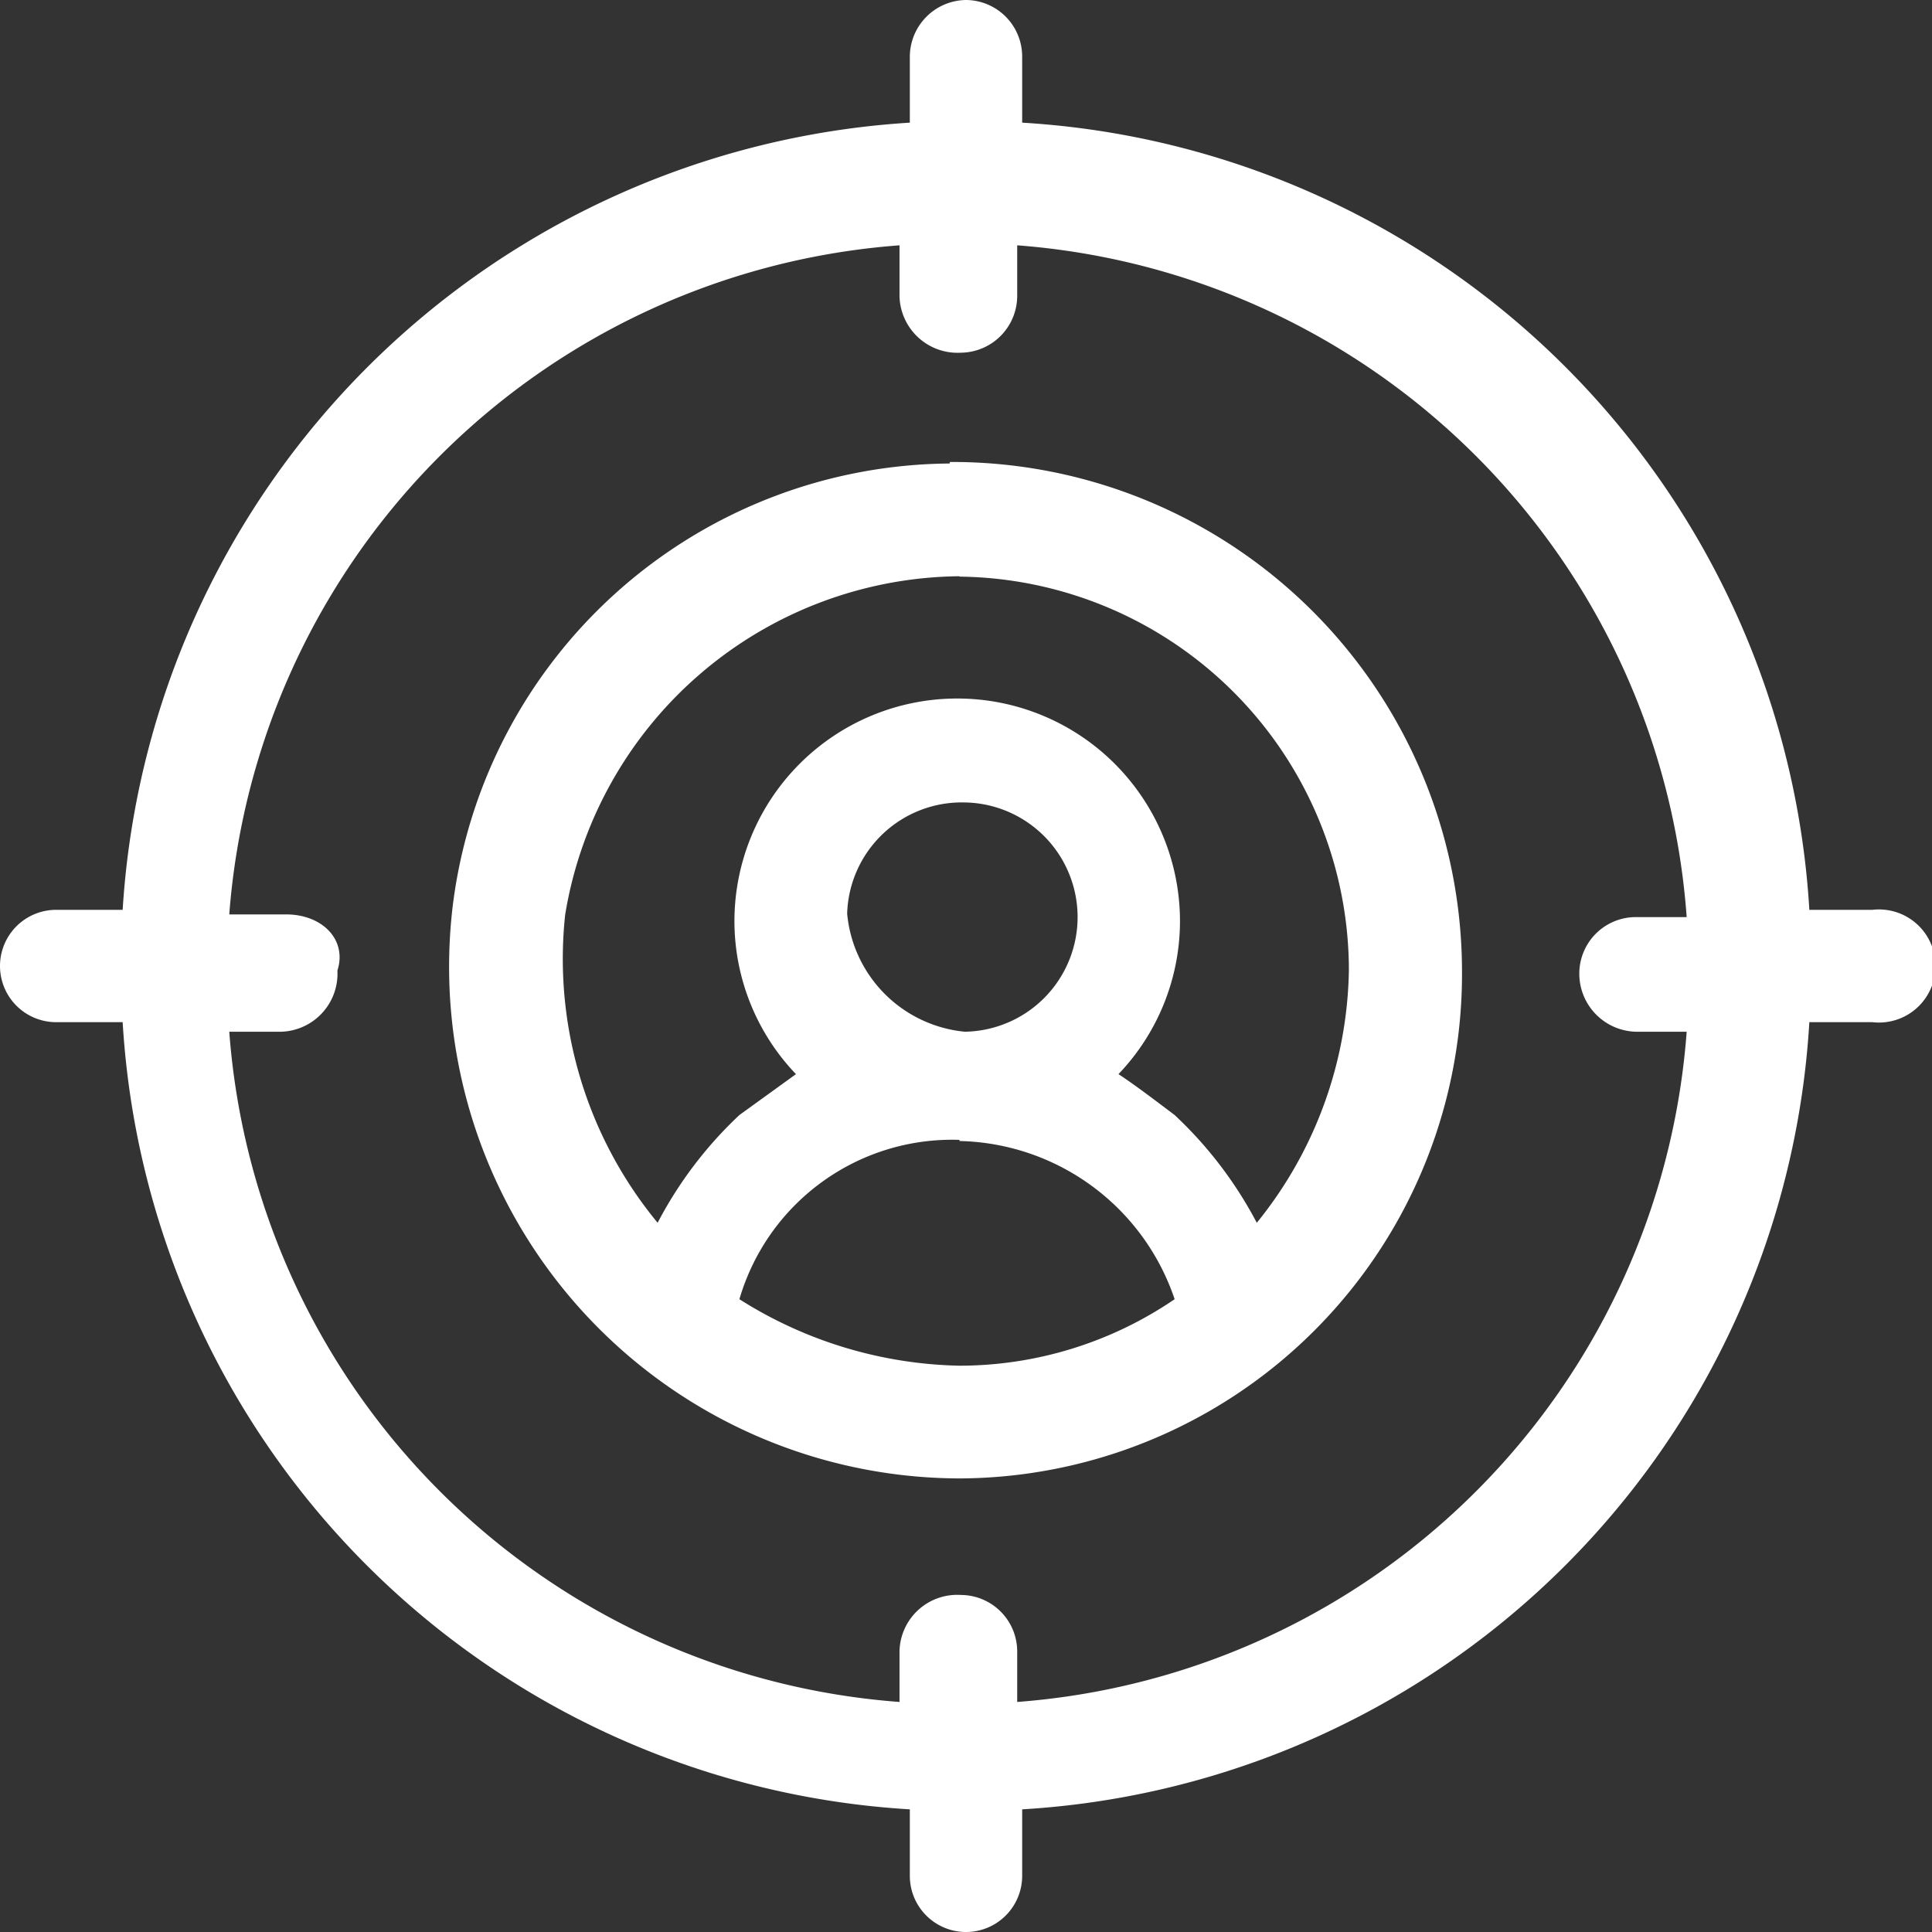
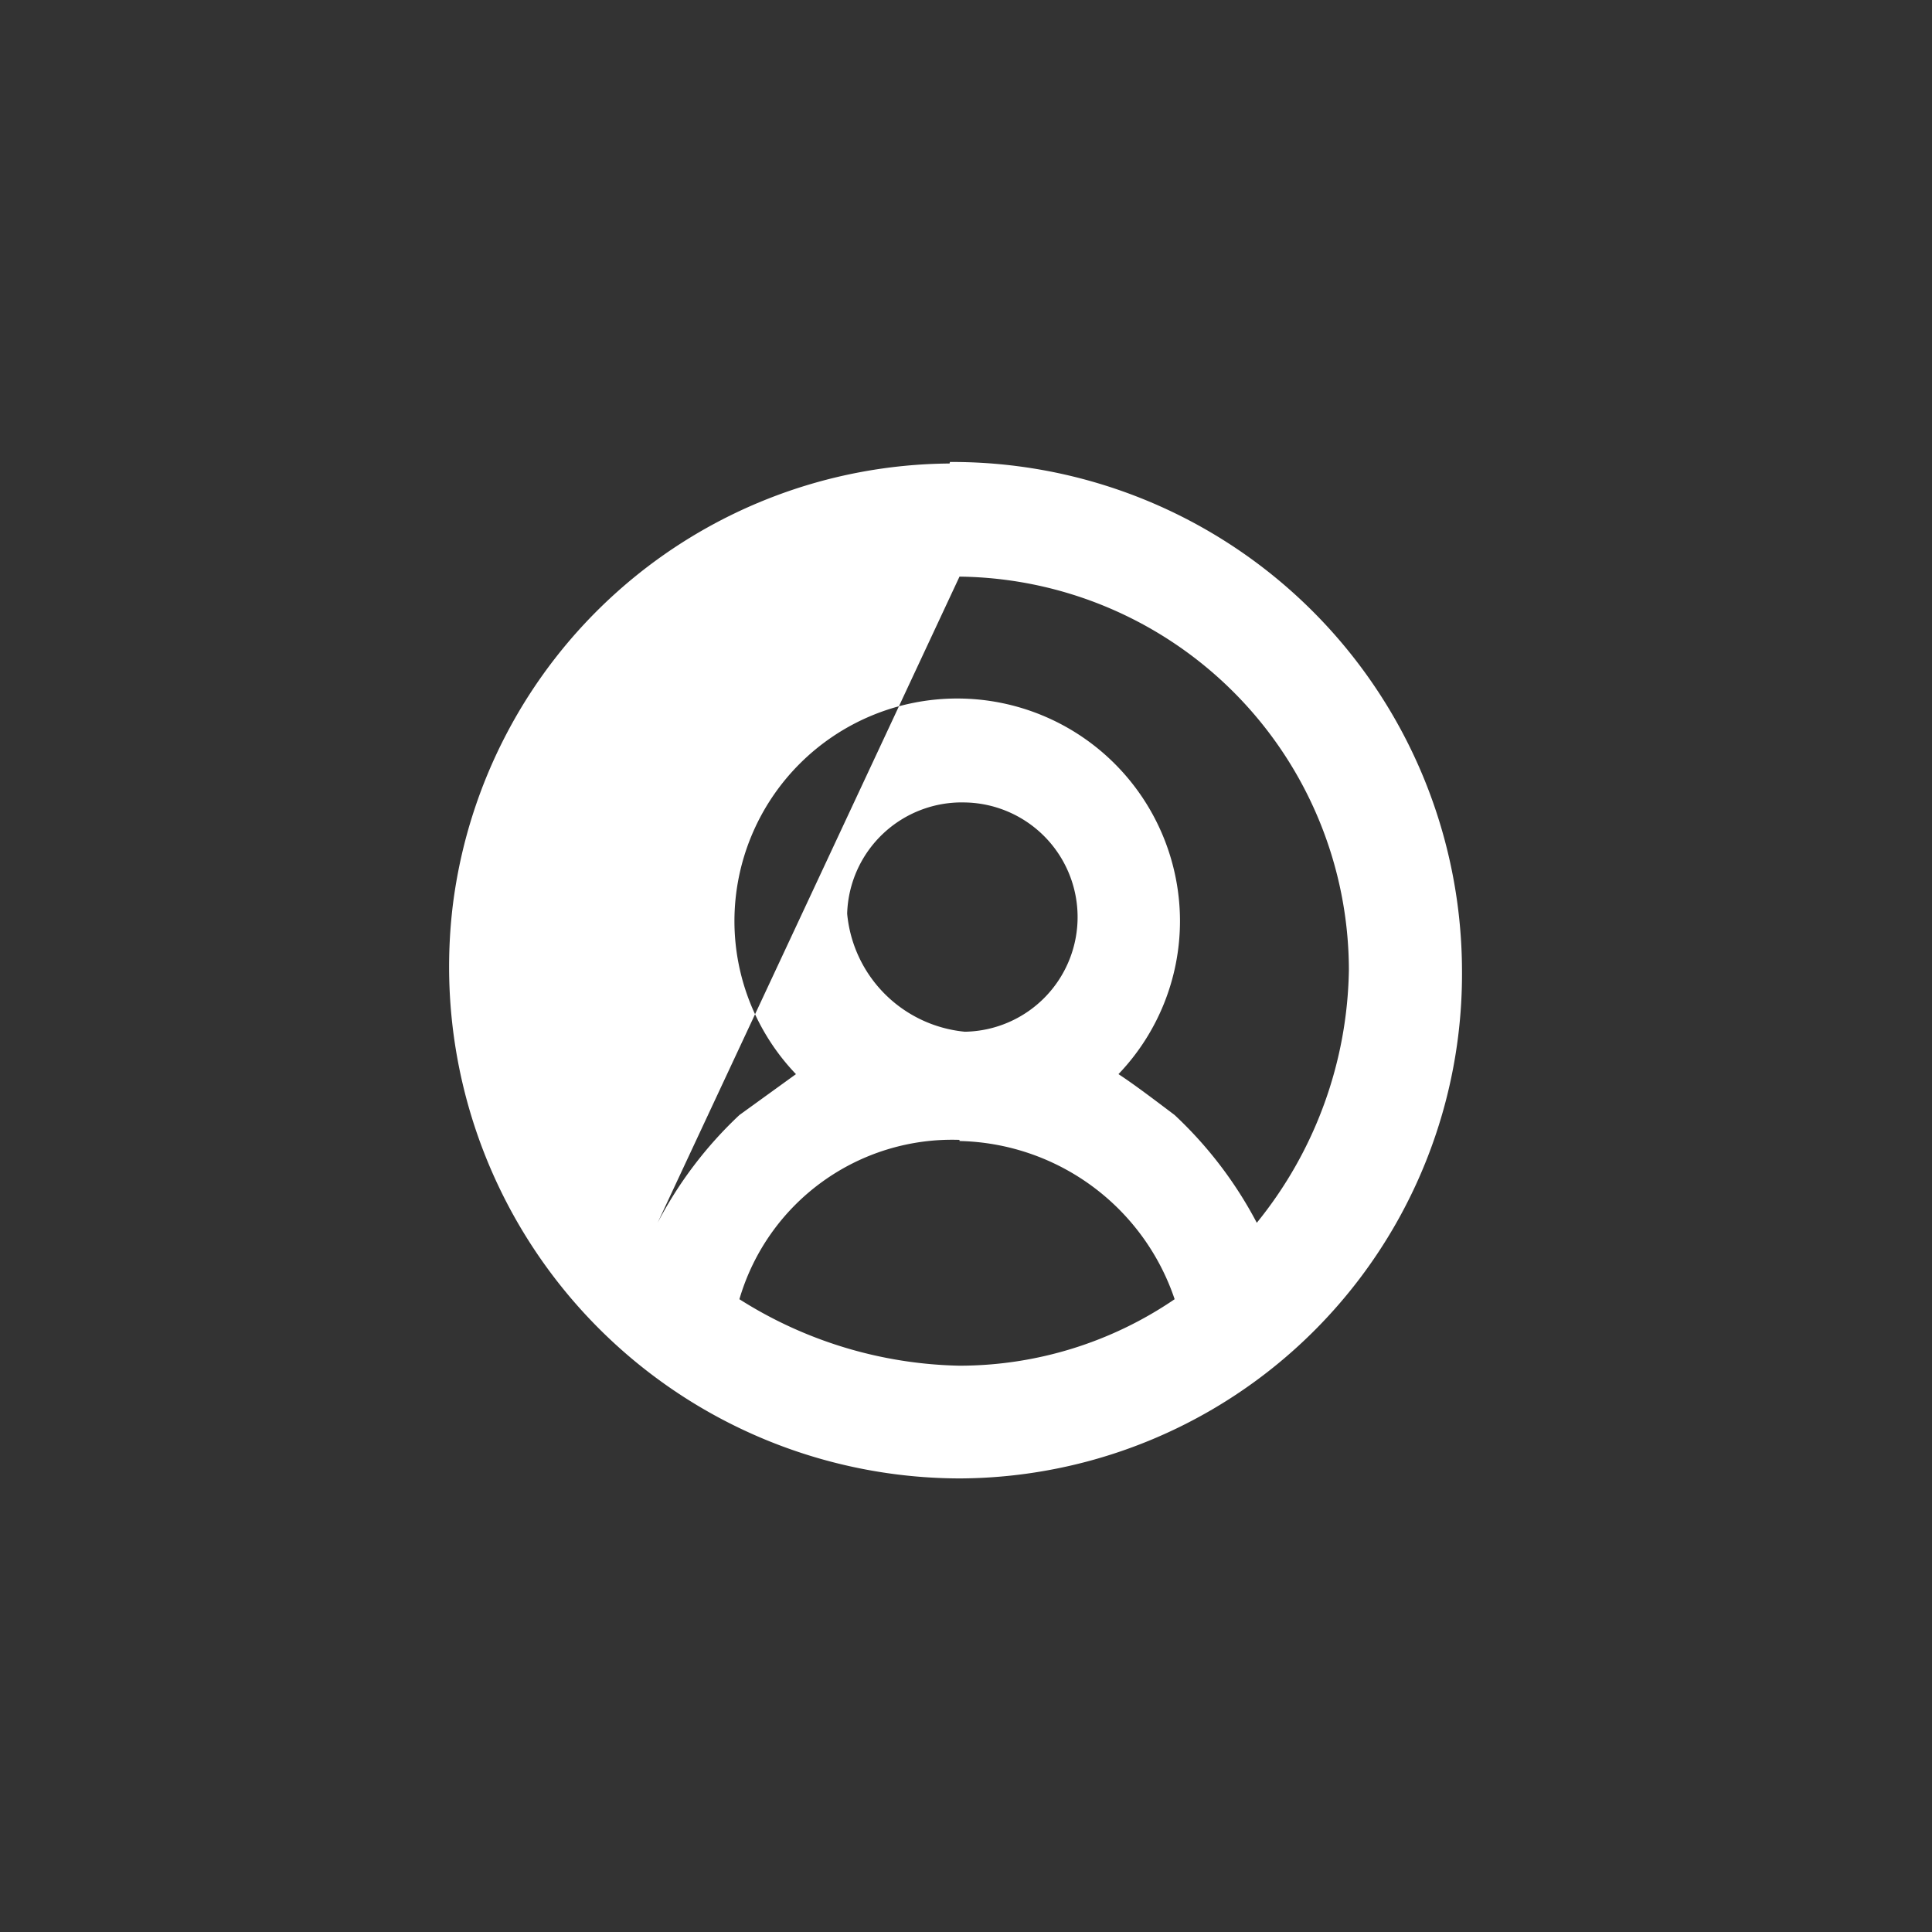
<svg xmlns="http://www.w3.org/2000/svg" id="Layer_1" data-name="Layer 1" viewBox="0 0 50.56 50.56">
  <rect x="0" y="0" width="50.56" height="50.56" fill="#333333" stroke="none" />
  <defs>
    <style>.cls-1{fill:#fff;fill-rule:evenodd;}</style>
  </defs>
  <title>wil-icons</title>
-   <path class="cls-1" d="M25.25,21a3,3,0,0,1,2.95,2.95A3,3,0,0,1,25.25,27a3.42,3.42,0,0,1-3.08-3.09A3,3,0,0,1,25.25,21Zm-.14-5.91A10.31,10.31,0,0,1,35.3,25.39,10.75,10.75,0,0,1,32.89,32a10.63,10.63,0,0,0-2.15-2.82c-.53-.4-1.07-.81-1.47-1.07a5.8,5.8,0,0,0,1.61-4,5.83,5.83,0,0,0-11.66,0,5.8,5.8,0,0,0,1.61,4l-1.48,1.07A10.58,10.58,0,0,0,17.21,32a10.85,10.85,0,0,1-2.42-8.06,10.56,10.56,0,0,1,10.32-8.86Zm0,14.77A6.08,6.08,0,0,1,30.74,34a10,10,0,0,1-5.63,1.74A11.15,11.15,0,0,1,19.35,34a5.8,5.8,0,0,1,5.76-4.17Zm-.26-17.73a13.2,13.2,0,0,0-13,11.56,13.39,13.39,0,0,0,13.27,15,13.2,13.2,0,0,0,13.14-13.3,13.34,13.34,0,0,0-13.4-13.3Z" />
-   <path class="cls-1" d="M26.62,6.42A19,19,0,0,1,44.14,24H42.81a1.48,1.48,0,0,0-1.48,1.47A1.52,1.52,0,0,0,42.81,27h1.33A19,19,0,0,1,26.62,44.54V43.21a1.48,1.48,0,0,0-1.47-1.47,1.51,1.51,0,0,0-1.61,1.47v1.33A19,19,0,0,1,6,27H7.36a1.52,1.52,0,0,0,1.47-1.6c.26-.81-.4-1.47-1.34-1.47H6A19,19,0,0,1,23.54,6.42V7.76a1.52,1.52,0,0,0,1.61,1.47,1.49,1.49,0,0,0,1.47-1.47V6.42ZM25.28,0a1.49,1.49,0,0,0-1.47,1.47V3.21a22,22,0,0,0-20.6,20.6H1.47a1.47,1.47,0,1,0,0,2.94H3.21a21.94,21.94,0,0,0,20.6,20.6v1.74a1.47,1.47,0,1,0,2.94,0V47.35a21.93,21.93,0,0,0,20.6-20.6H49a1.48,1.48,0,1,0,0-2.94H47.35a21.94,21.94,0,0,0-20.6-20.6V1.47A1.48,1.48,0,0,0,25.28,0Z" />
+   <path class="cls-1" d="M25.25,21a3,3,0,0,1,2.95,2.95A3,3,0,0,1,25.25,27a3.42,3.42,0,0,1-3.08-3.09A3,3,0,0,1,25.25,21Zm-.14-5.91A10.31,10.31,0,0,1,35.3,25.39,10.75,10.75,0,0,1,32.89,32a10.63,10.63,0,0,0-2.15-2.82c-.53-.4-1.07-.81-1.47-1.07a5.8,5.8,0,0,0,1.61-4,5.83,5.83,0,0,0-11.66,0,5.8,5.8,0,0,0,1.61,4l-1.48,1.07A10.58,10.58,0,0,0,17.21,32Zm0,14.77A6.08,6.08,0,0,1,30.74,34a10,10,0,0,1-5.63,1.74A11.15,11.15,0,0,1,19.35,34a5.8,5.8,0,0,1,5.76-4.17Zm-.26-17.73a13.2,13.2,0,0,0-13,11.56,13.39,13.39,0,0,0,13.27,15,13.2,13.2,0,0,0,13.14-13.3,13.34,13.34,0,0,0-13.4-13.3Z" />
</svg>